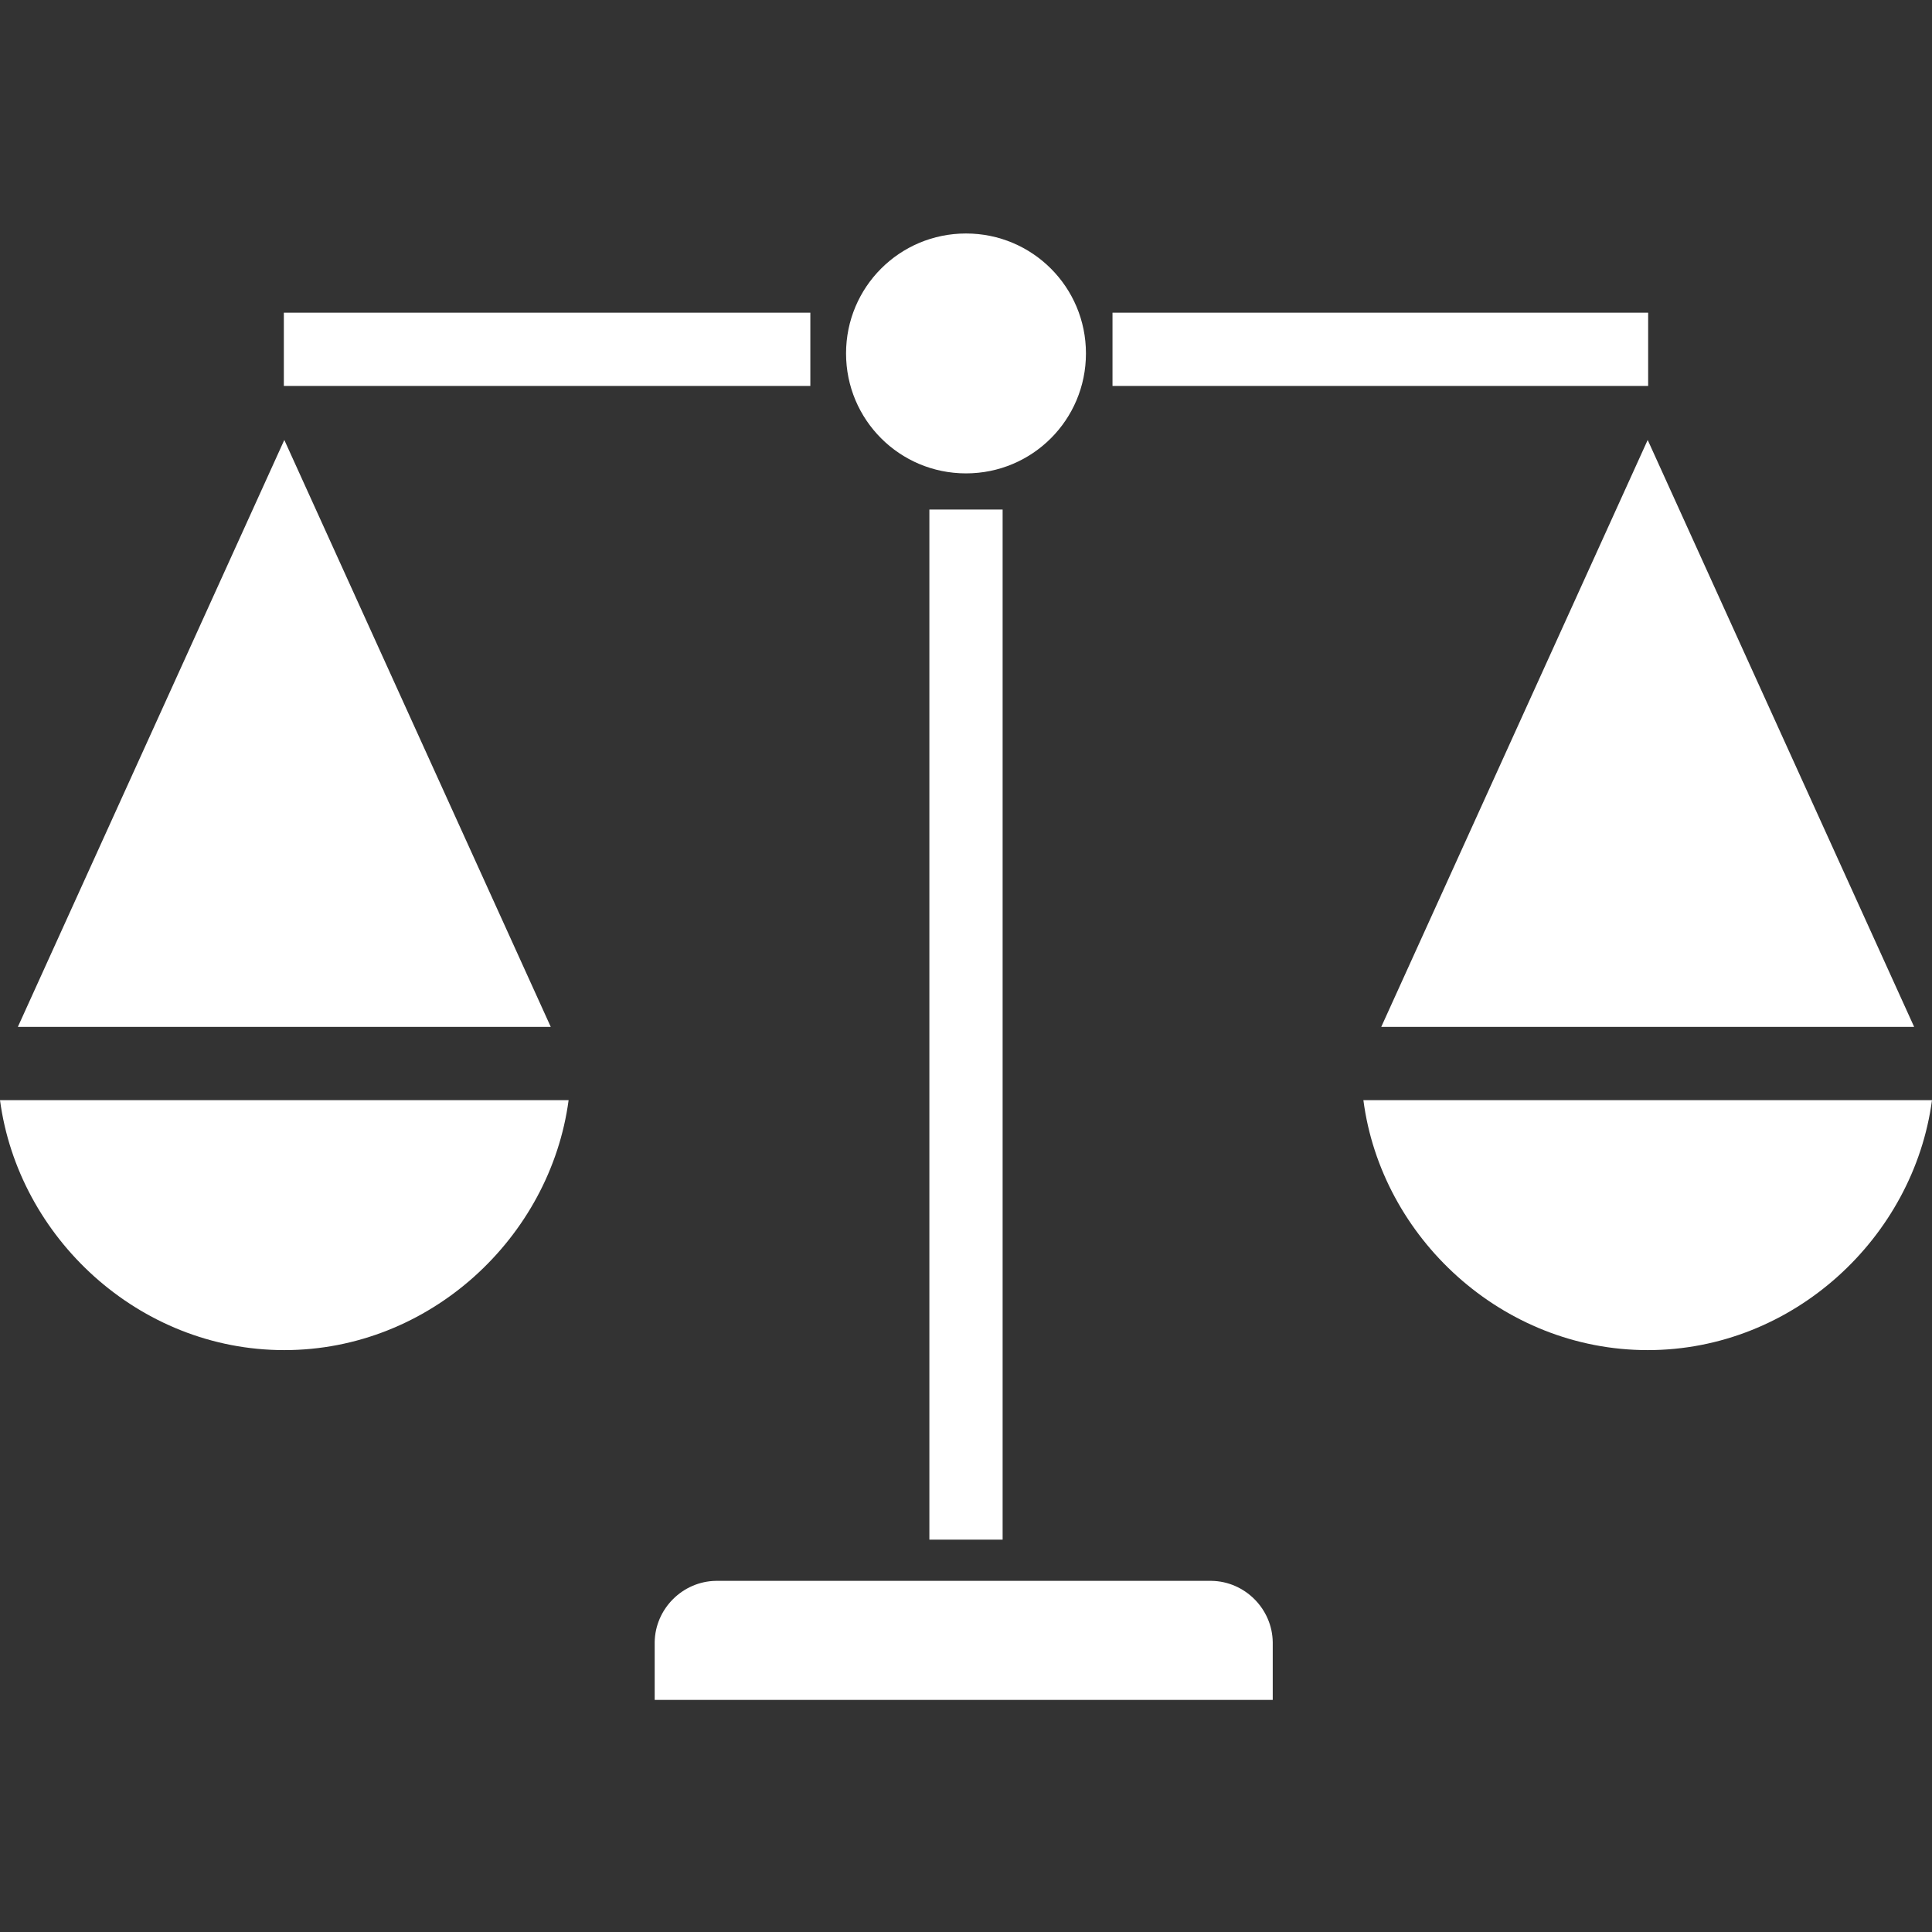
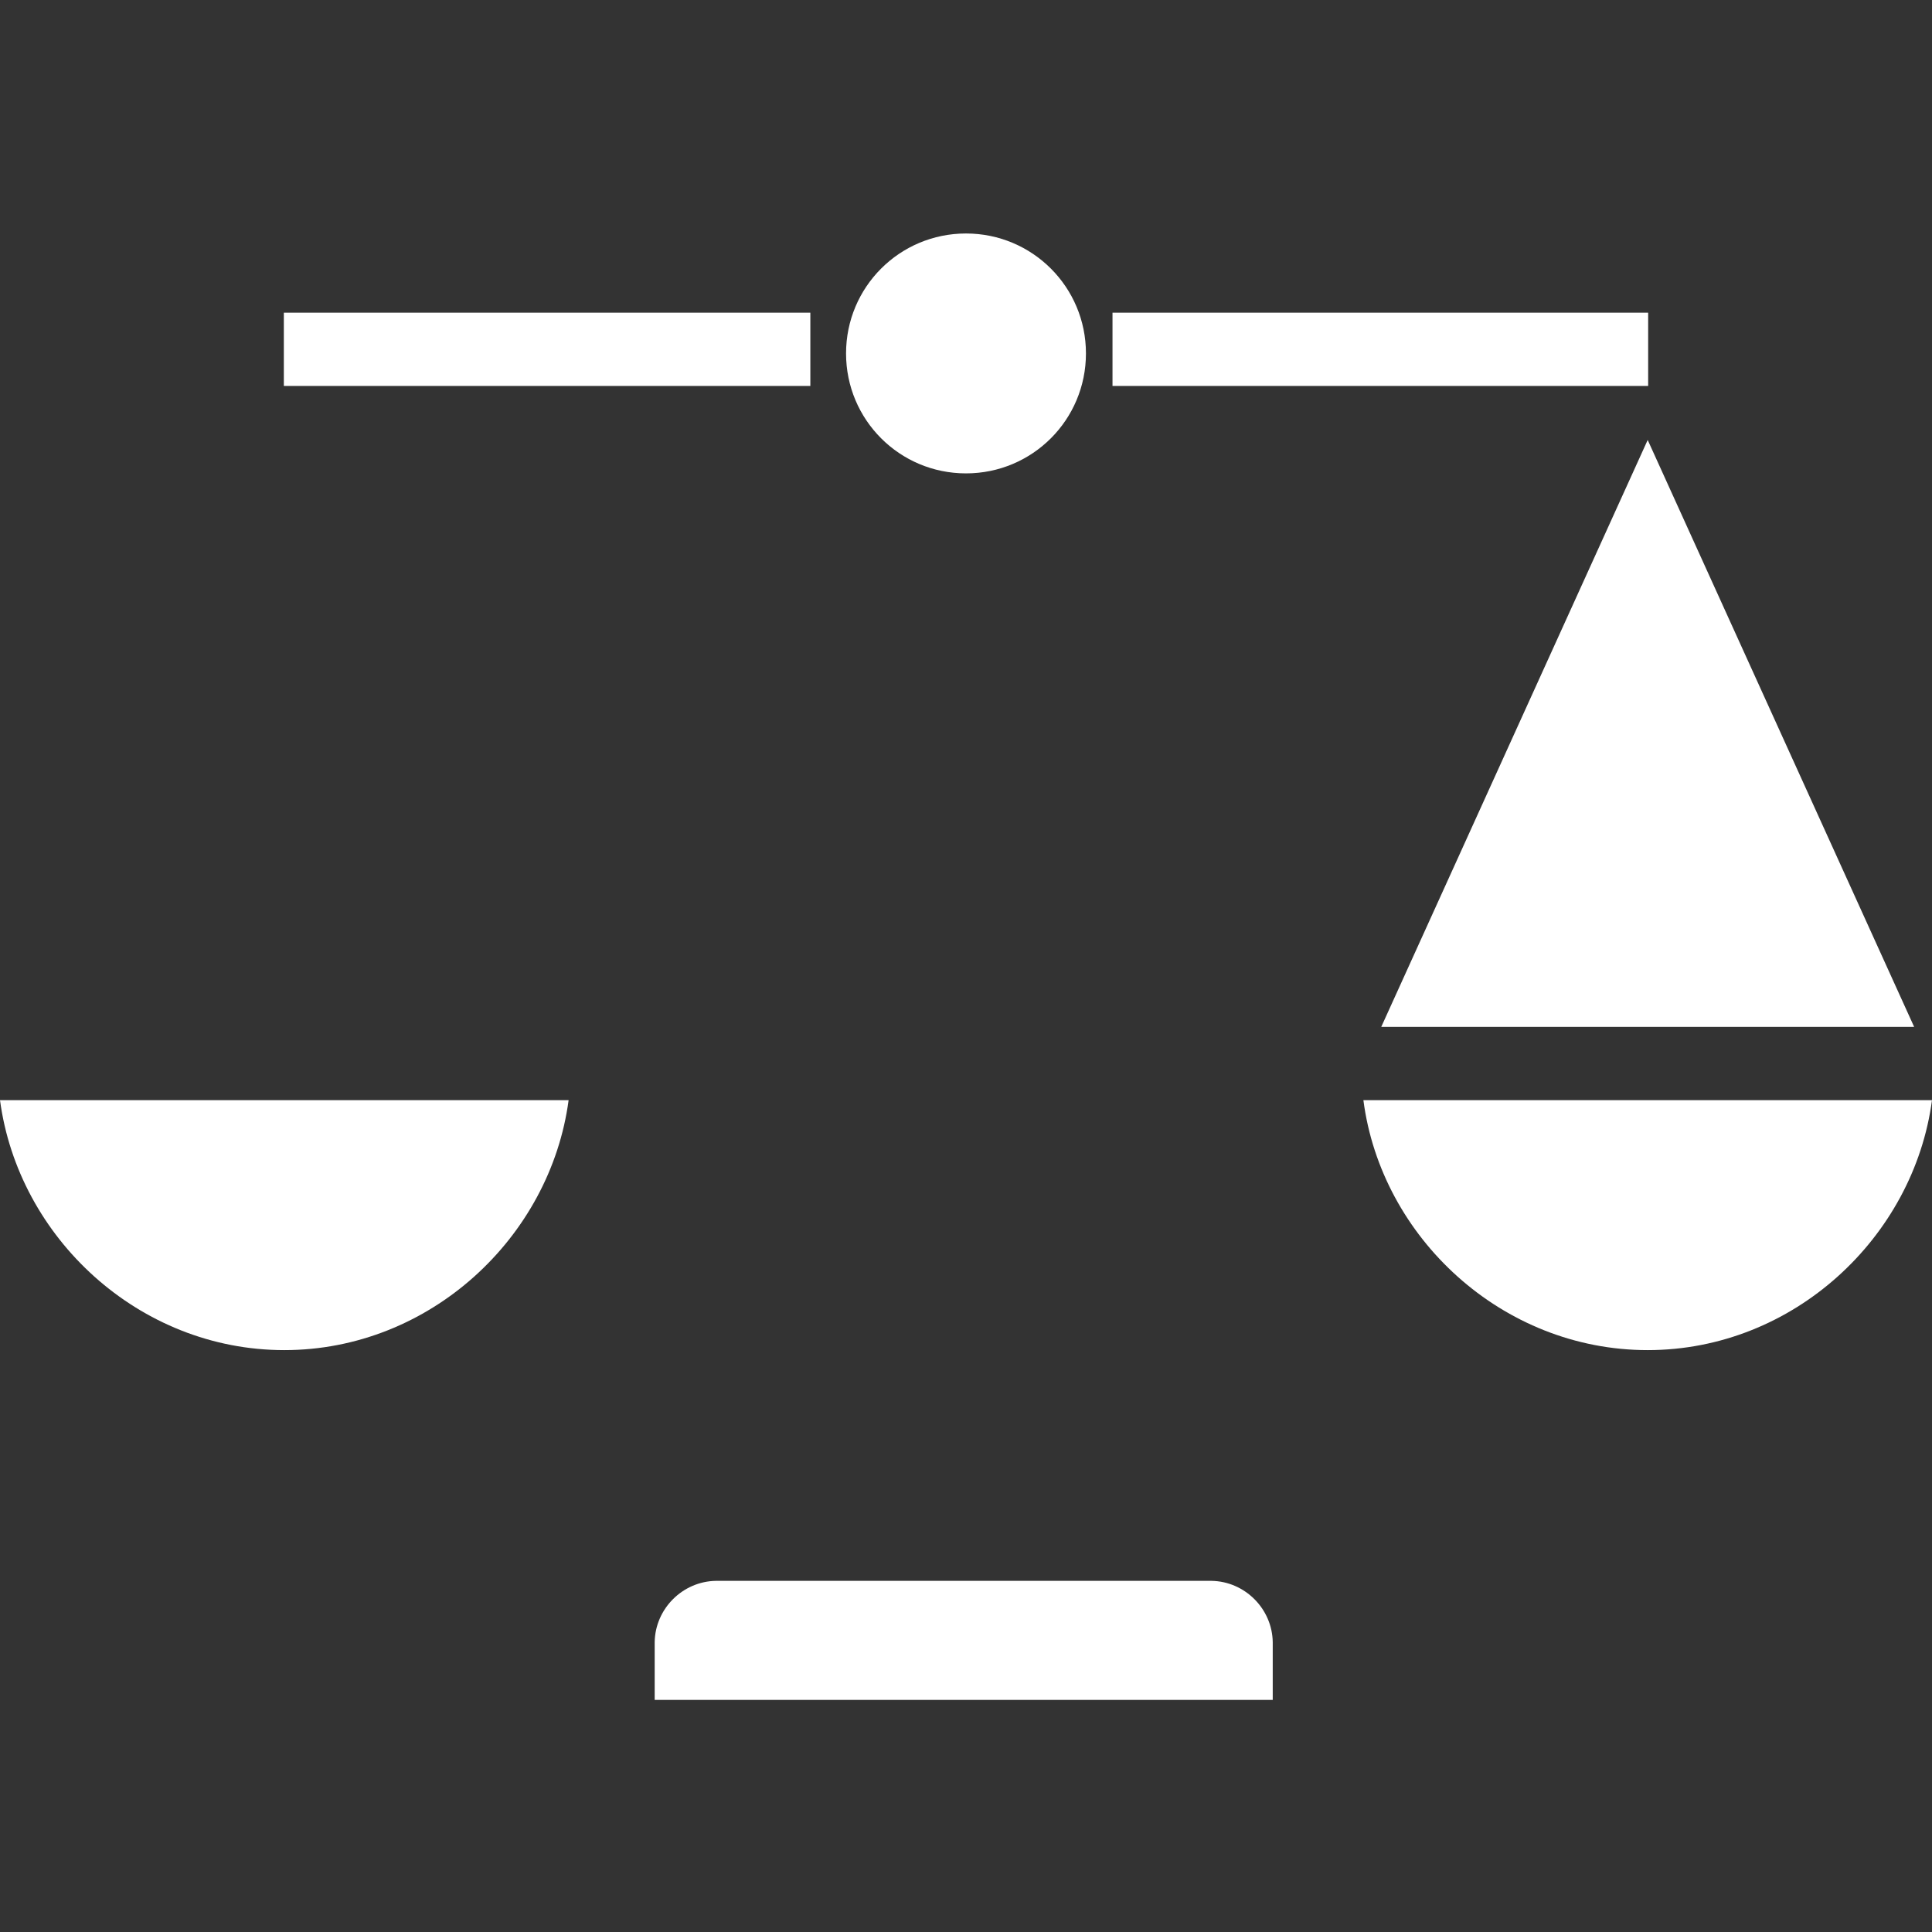
<svg xmlns="http://www.w3.org/2000/svg" version="1.1" id="Layer_1" x="0px" y="0px" viewBox="0 0 422 422" style="enable-background:new 0 0 422 422;" xml:space="preserve">
  <rect x="0" y="0" width="422" height="422" fill="#333333" stroke="none" />
  <style type="text/css">
	.st0{fill:#FFFFFF;}
</style>
  <path class="st0" d="M211,103.4c14.5,0,26.2-11.7,26.2-26.2S225.5,51,211,51s-26.2,11.7-26.2,26.2C184.8,91.7,196.5,103.4,211,103.4  z" />
  <path class="st0" d="M301.7,224.3h116.4L359.9,96.1L301.7,224.3z" />
-   <path class="st0" d="M62.1,96.1L3.9,224.3h116.4L62.1,96.1z" />
  <path class="st0" d="M264.6,345.3H156.4c-7.3,0.1-13.3,6.1-13.4,13.4v12.6h135v-12.6C277.9,351.4,271.9,345.4,264.6,345.3z" />
  <path class="st0" d="M62.1,294.9c31.8,0,58.1-24.6,62.1-54.6H0C4,270.3,30.3,294.9,62.1,294.9z" />
  <path class="st0" d="M359.9,294.9c31.8,0,58.1-24.6,62.1-54.6H297.8C301.7,270.3,328.1,294.9,359.9,294.9z" />
  <path class="st0" d="M243,68.3h117v16H243V68.3z" />
  <path class="st0" d="M62,68.3h115v16H62V68.3z" />
-   <path class="st0" d="M203,111.3h16v225h-16V111.3z" />
</svg>